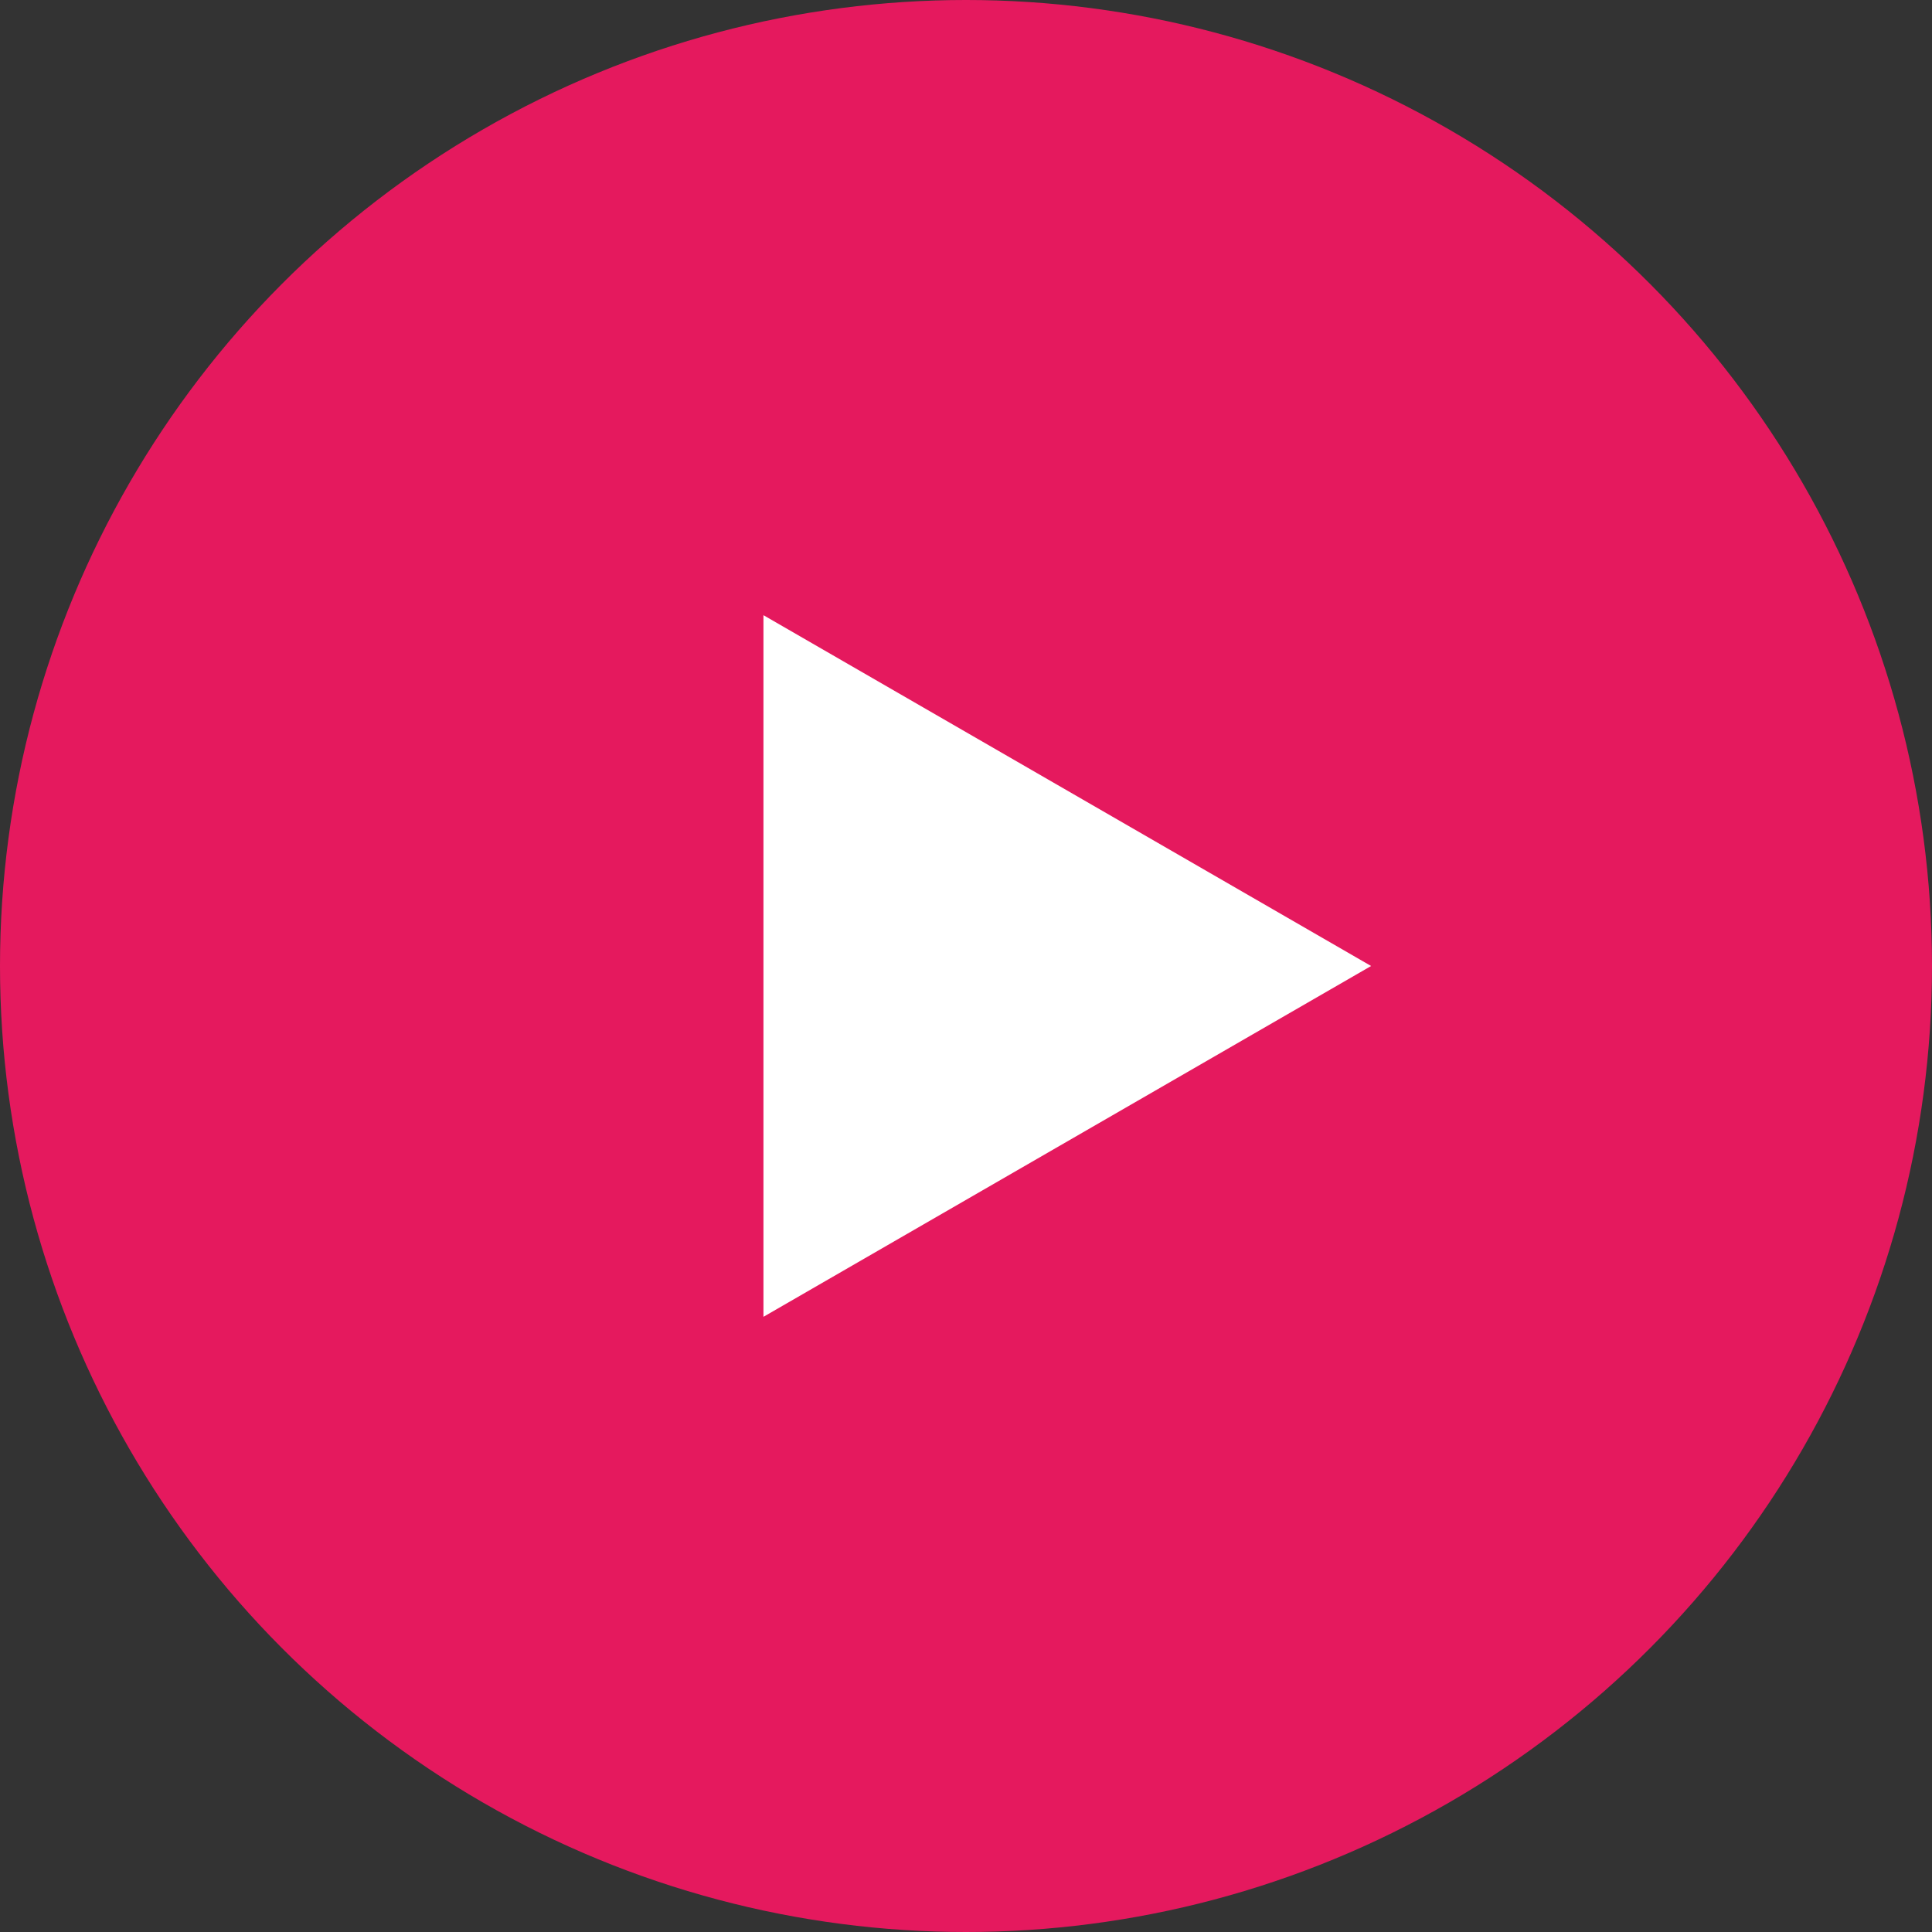
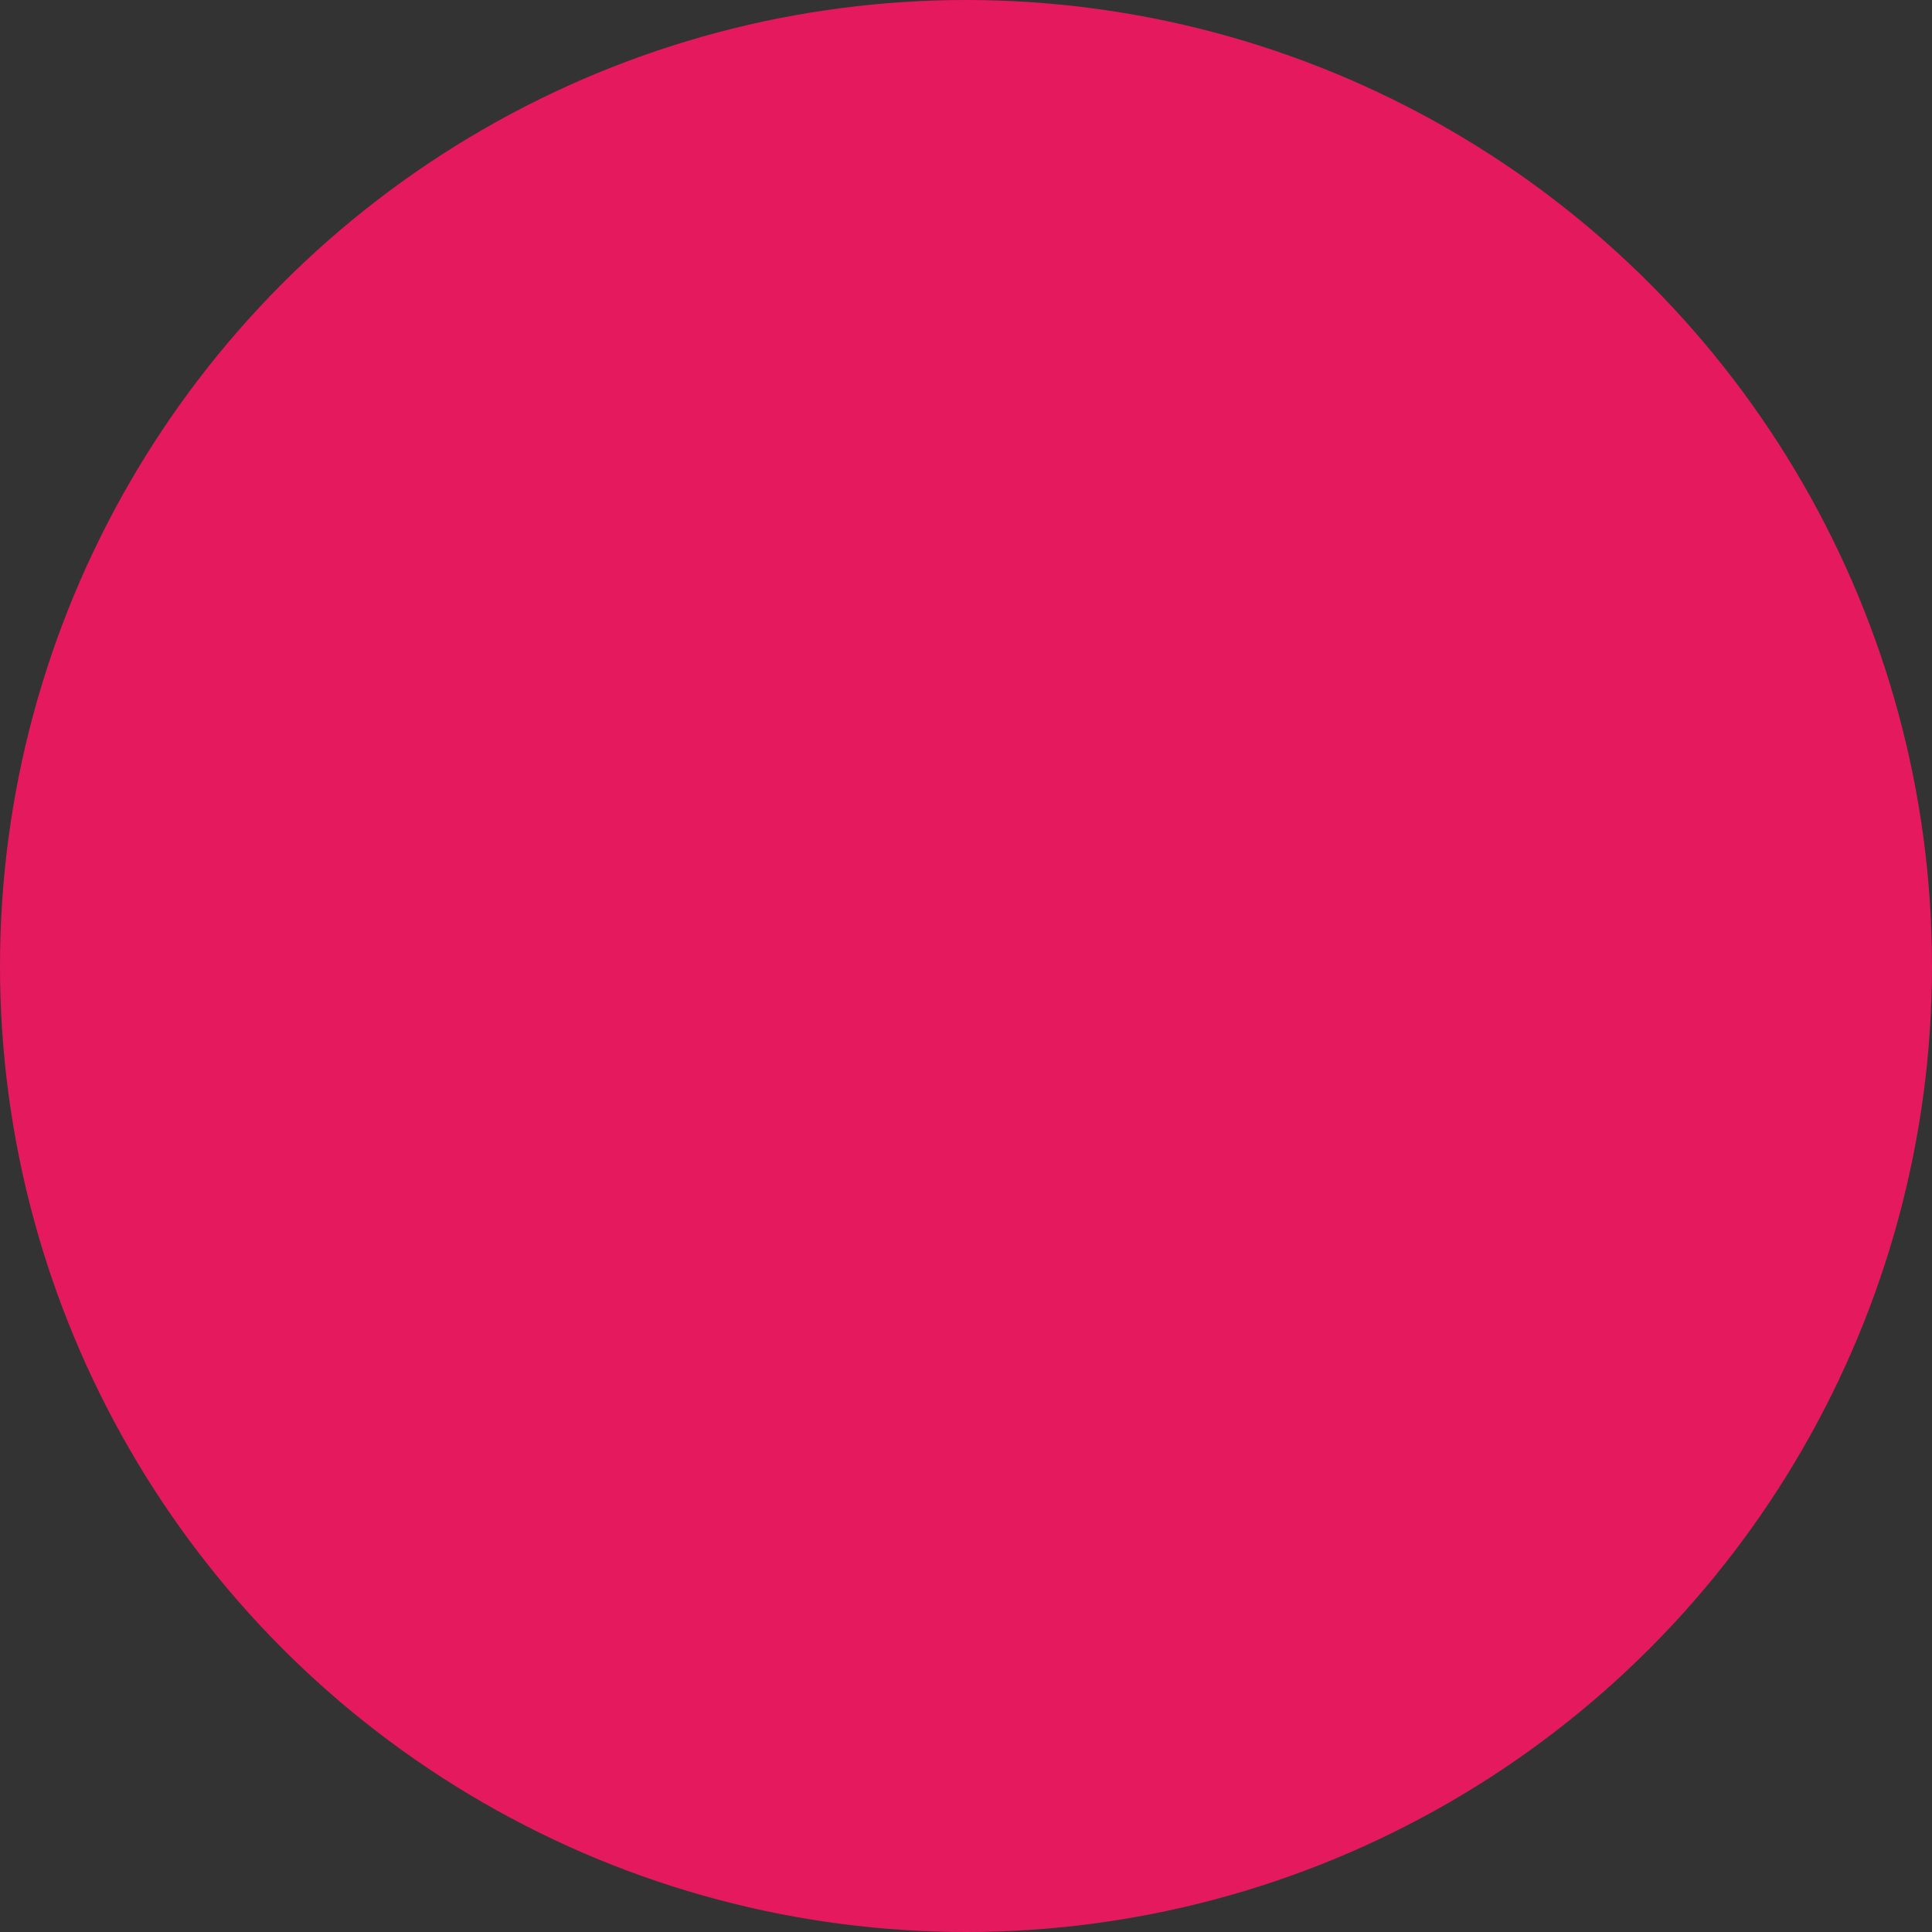
<svg xmlns="http://www.w3.org/2000/svg" width="31" height="31" viewBox="0 0 31 31" fill="none">
  <rect x="0" y="0" width="31" height="31" fill="#333333" stroke="none" />
  <g id="Group 227">
    <circle id="Ellipse 12" cx="15.5" cy="15.5" r="15.5" fill="#E5195E" />
-     <path id="Polygon 5" d="M22 15.5L12.25 21.129V9.871L22 15.5Z" fill="white" />
  </g>
</svg>